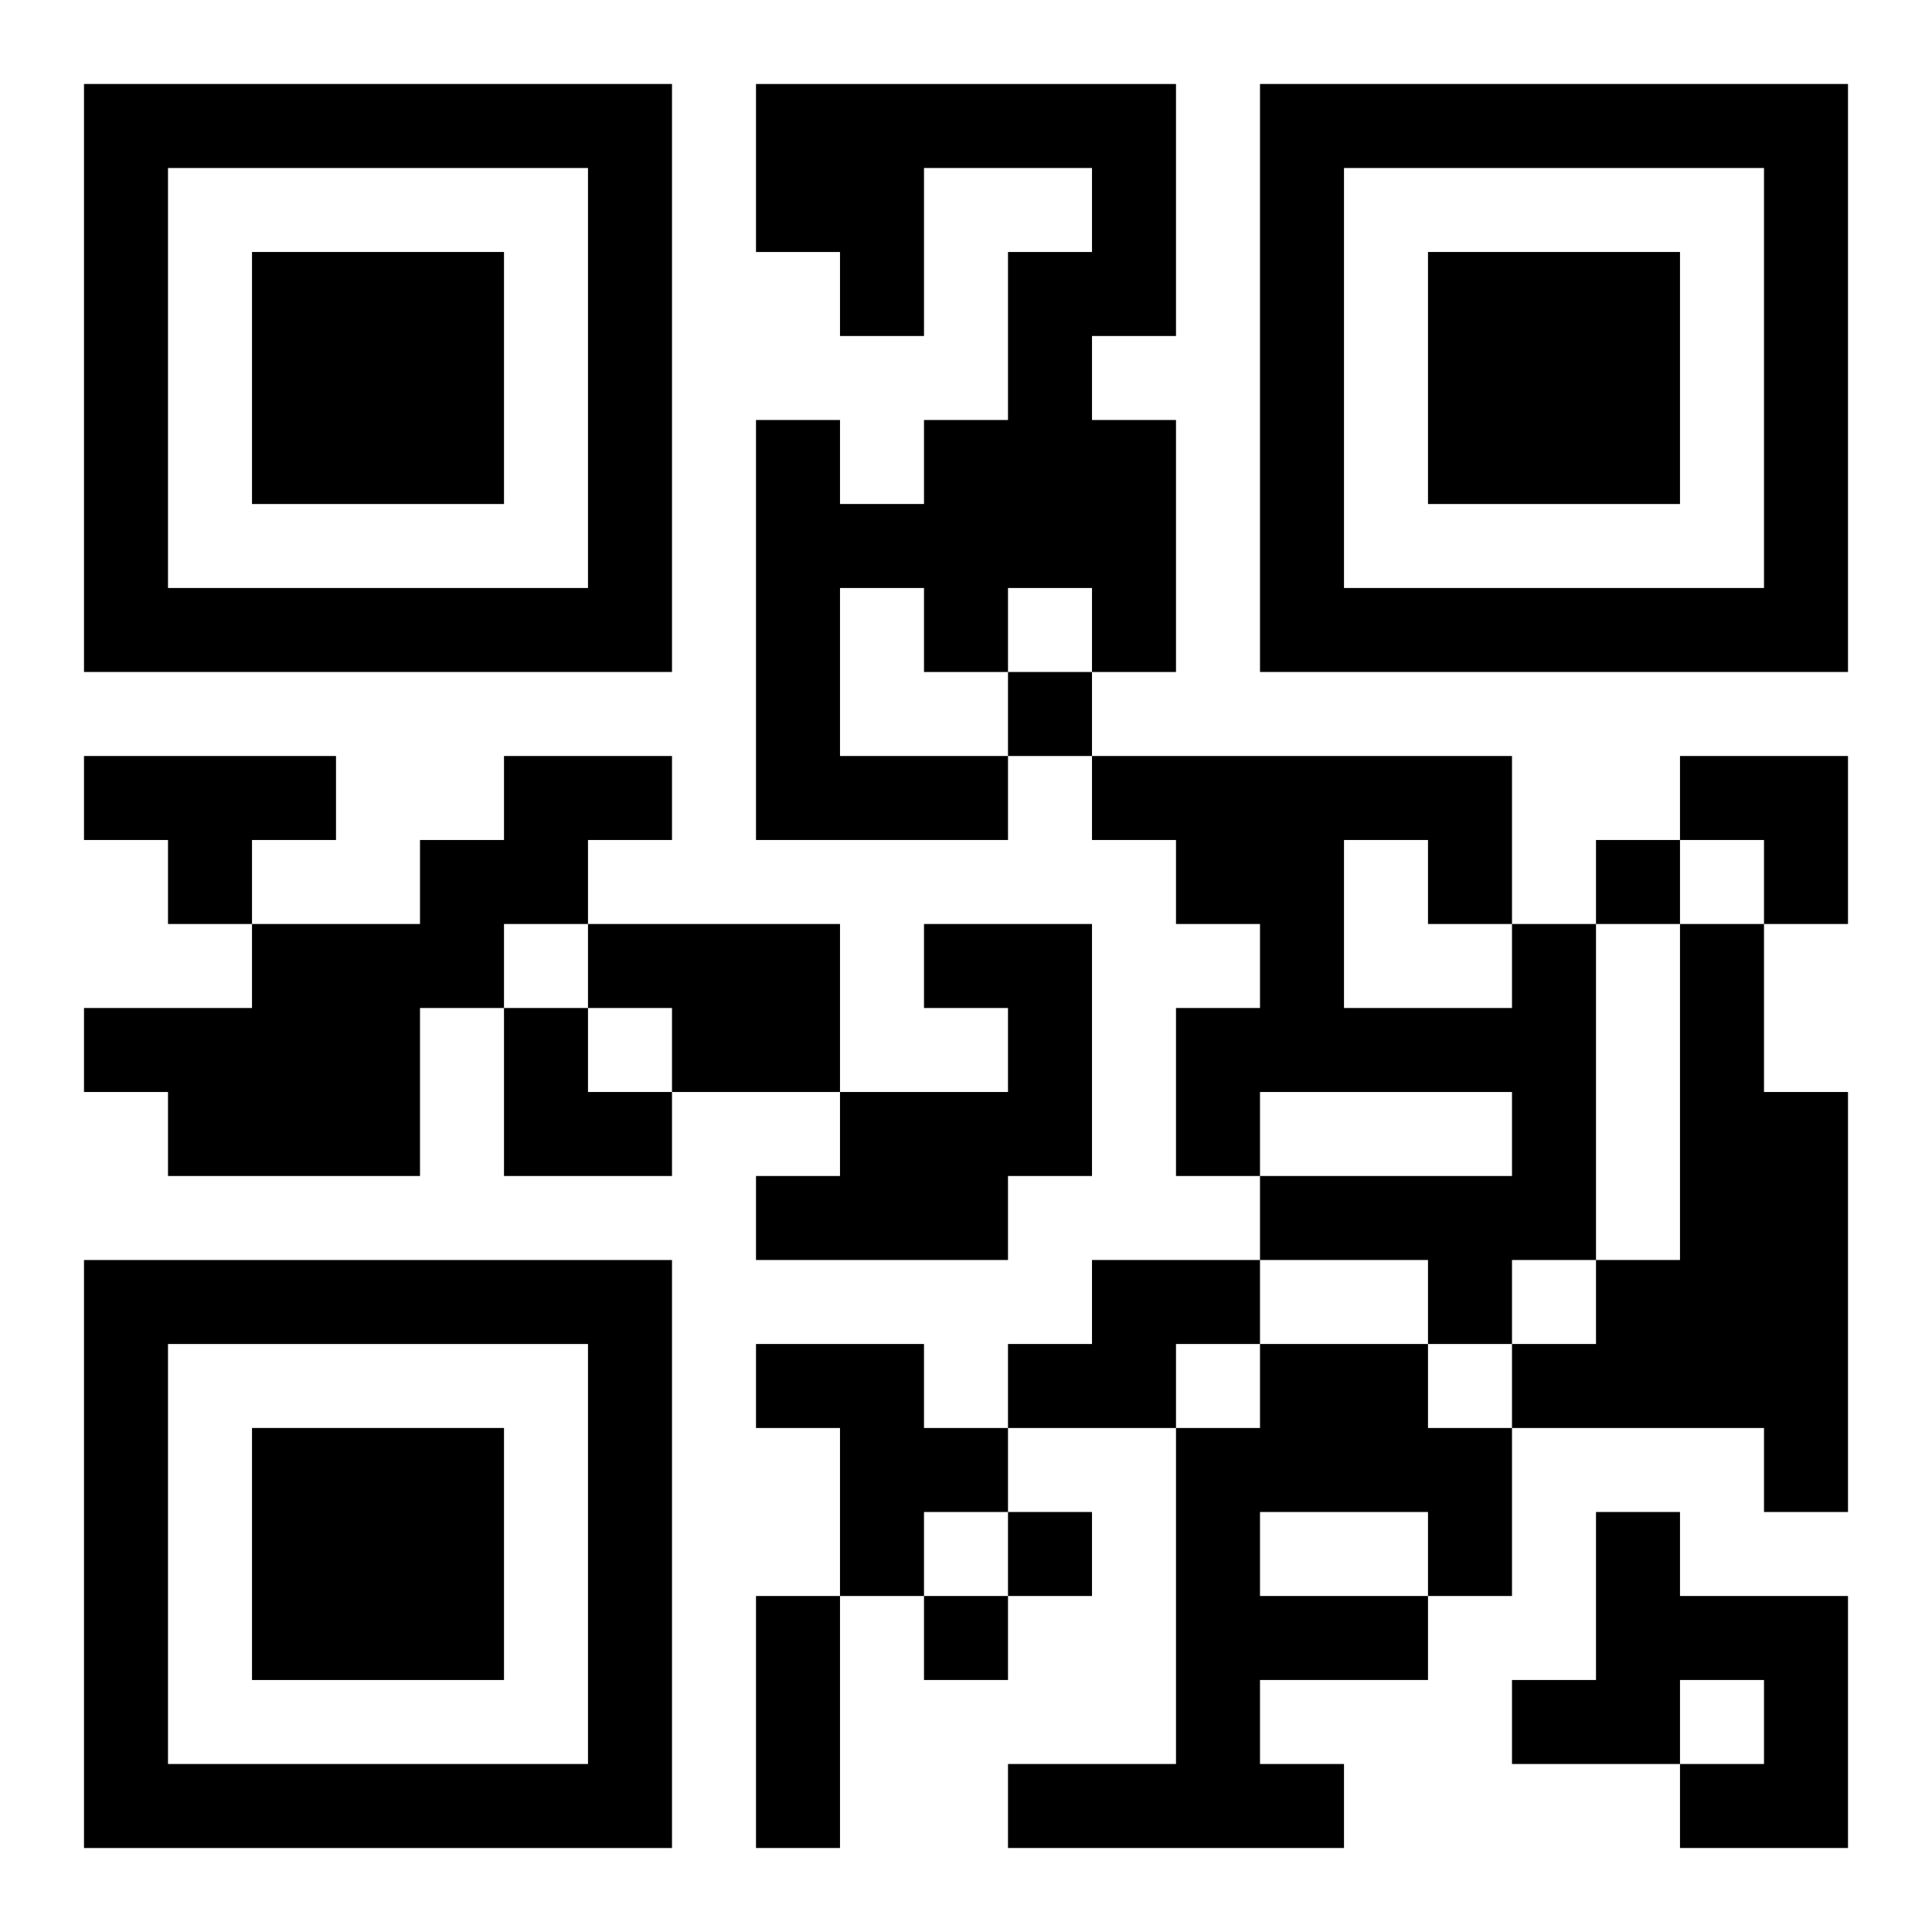
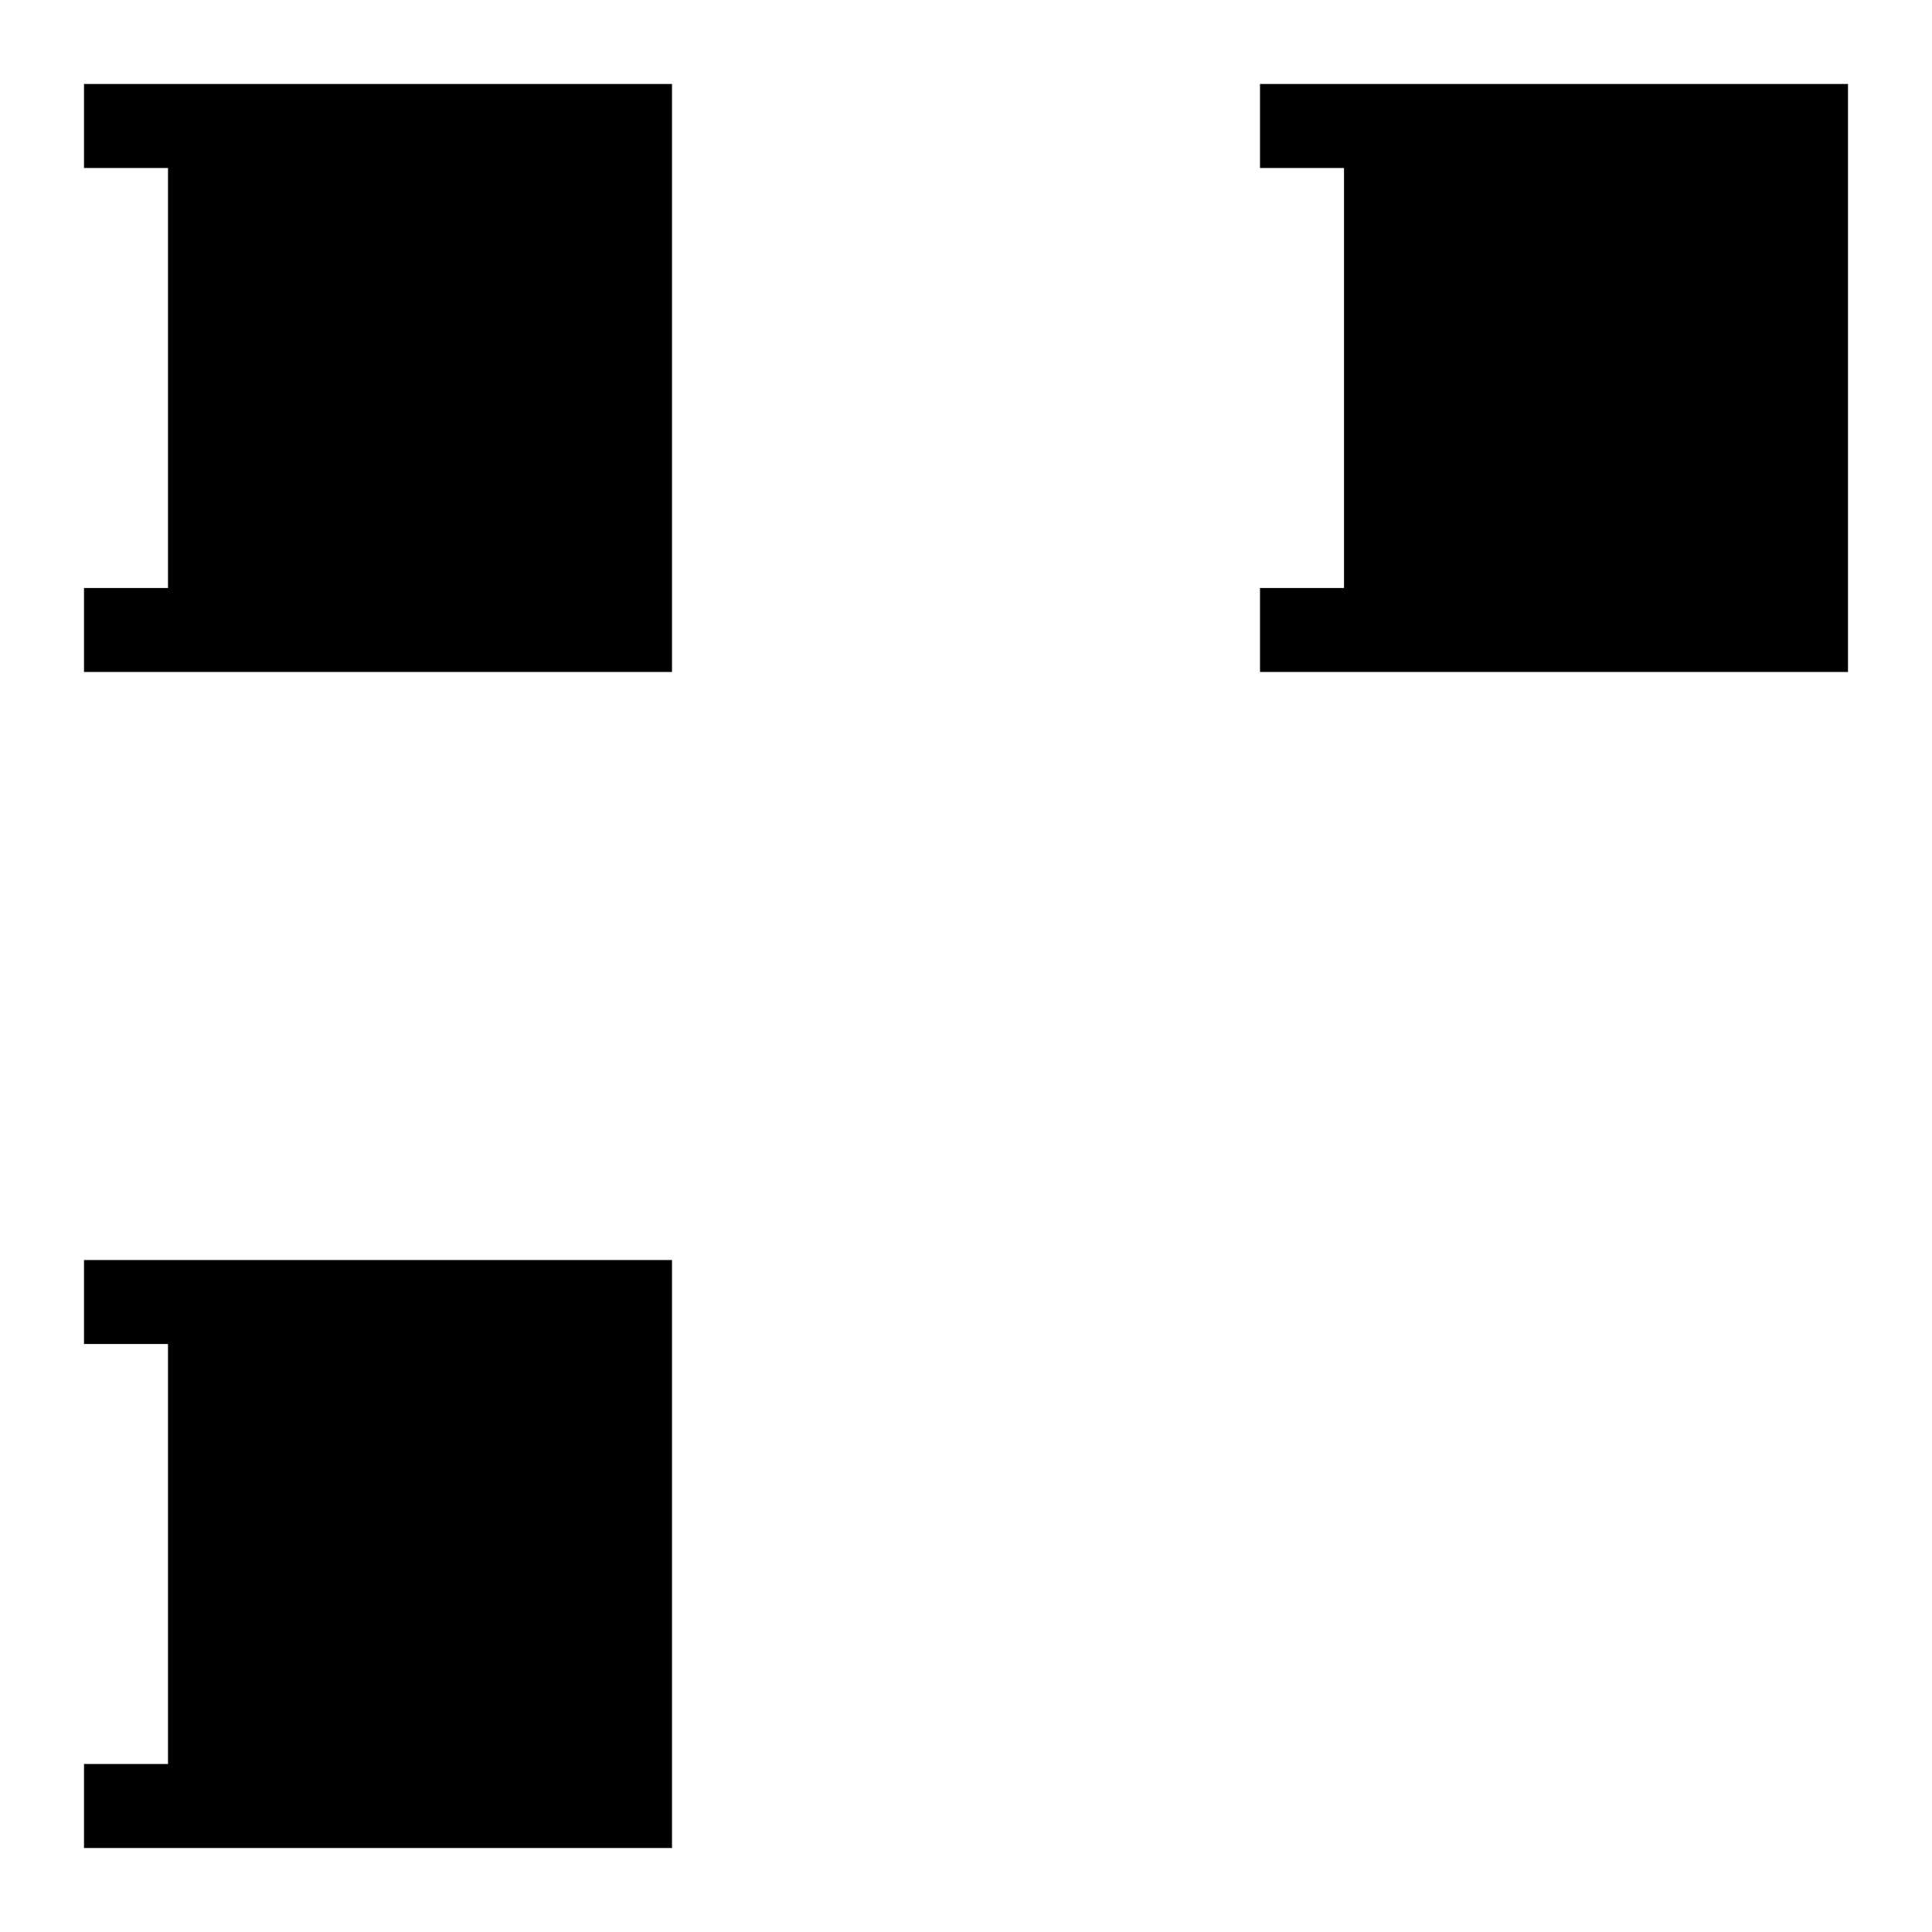
<svg xmlns="http://www.w3.org/2000/svg" xmlns:xlink="http://www.w3.org/1999/xlink" width="250" height="250" baseProfile="full" version="1.1" viewBox="-1 -1 23 23">
  <symbol id="a">
-     <path d="m0 7v7h7v-7h-7zm1 1h5v5h-5v-5zm1 1v3h3v-3h-3z" />
+     <path d="m0 7v7h7v-7h-7zm1 1v5h-5v-5zm1 1v3h3v-3h-3z" />
  </symbol>
  <use y="-7" xlink:href="#a" />
  <use y="7" xlink:href="#a" />
  <use x="14" y="-7" xlink:href="#a" />
-   <path d="m8 0h5v3h-1v1h1v3h-1v-1h-1v1h-1v-1h-1v2h2v1h-3v-5h1v1h1v-1h1v-2h1v-1h-2v2h-1v-1h-1v-2m-8 8h3v1h-1v1h-1v-1h-1v-1m5 0h2v1h-1v1h-1v1h-1v2h-3v-1h-1v-1h2v-1h2v-1h1v-1m1 2h3v2h-2v-1h-1v-1m4 0h2v3h-1v1h-3v-1h1v-1h2v-1h-1v-1m7 0h1v4h-1v1h-1v-1h-2v-1h3v-1h-3v1h-1v-2h1v-1h-1v-1h-1v-1h5v2m-2-1v2h2v-1h-1v-1h-1m4 1h1v2h1v5h-1v-1h-3v-1h1v-1h1v-4m-7 4h2v1h-1v1h-2v-1h1v-1m-4 1h2v1h1v1h-1v1h-1v-2h-1v-1m6 0h2v1h1v2h-1v1h-2v1h1v1h-4v-1h2v-4h1v-1m0 2v1h2v-1h-2m4 0h1v1h2v3h-2v-1h1v-1h-1v1h-2v-1h1v-2m-7-10v1h1v-1h-1m7 2v1h1v-1h-1m-7 8v1h1v-1h-1m-1 1v1h1v-1h-1m-2 0h1v3h-1v-3m11-10h2v2h-1v-1h-1zm-14 3h1v1h1v1h-2z" />
</svg>